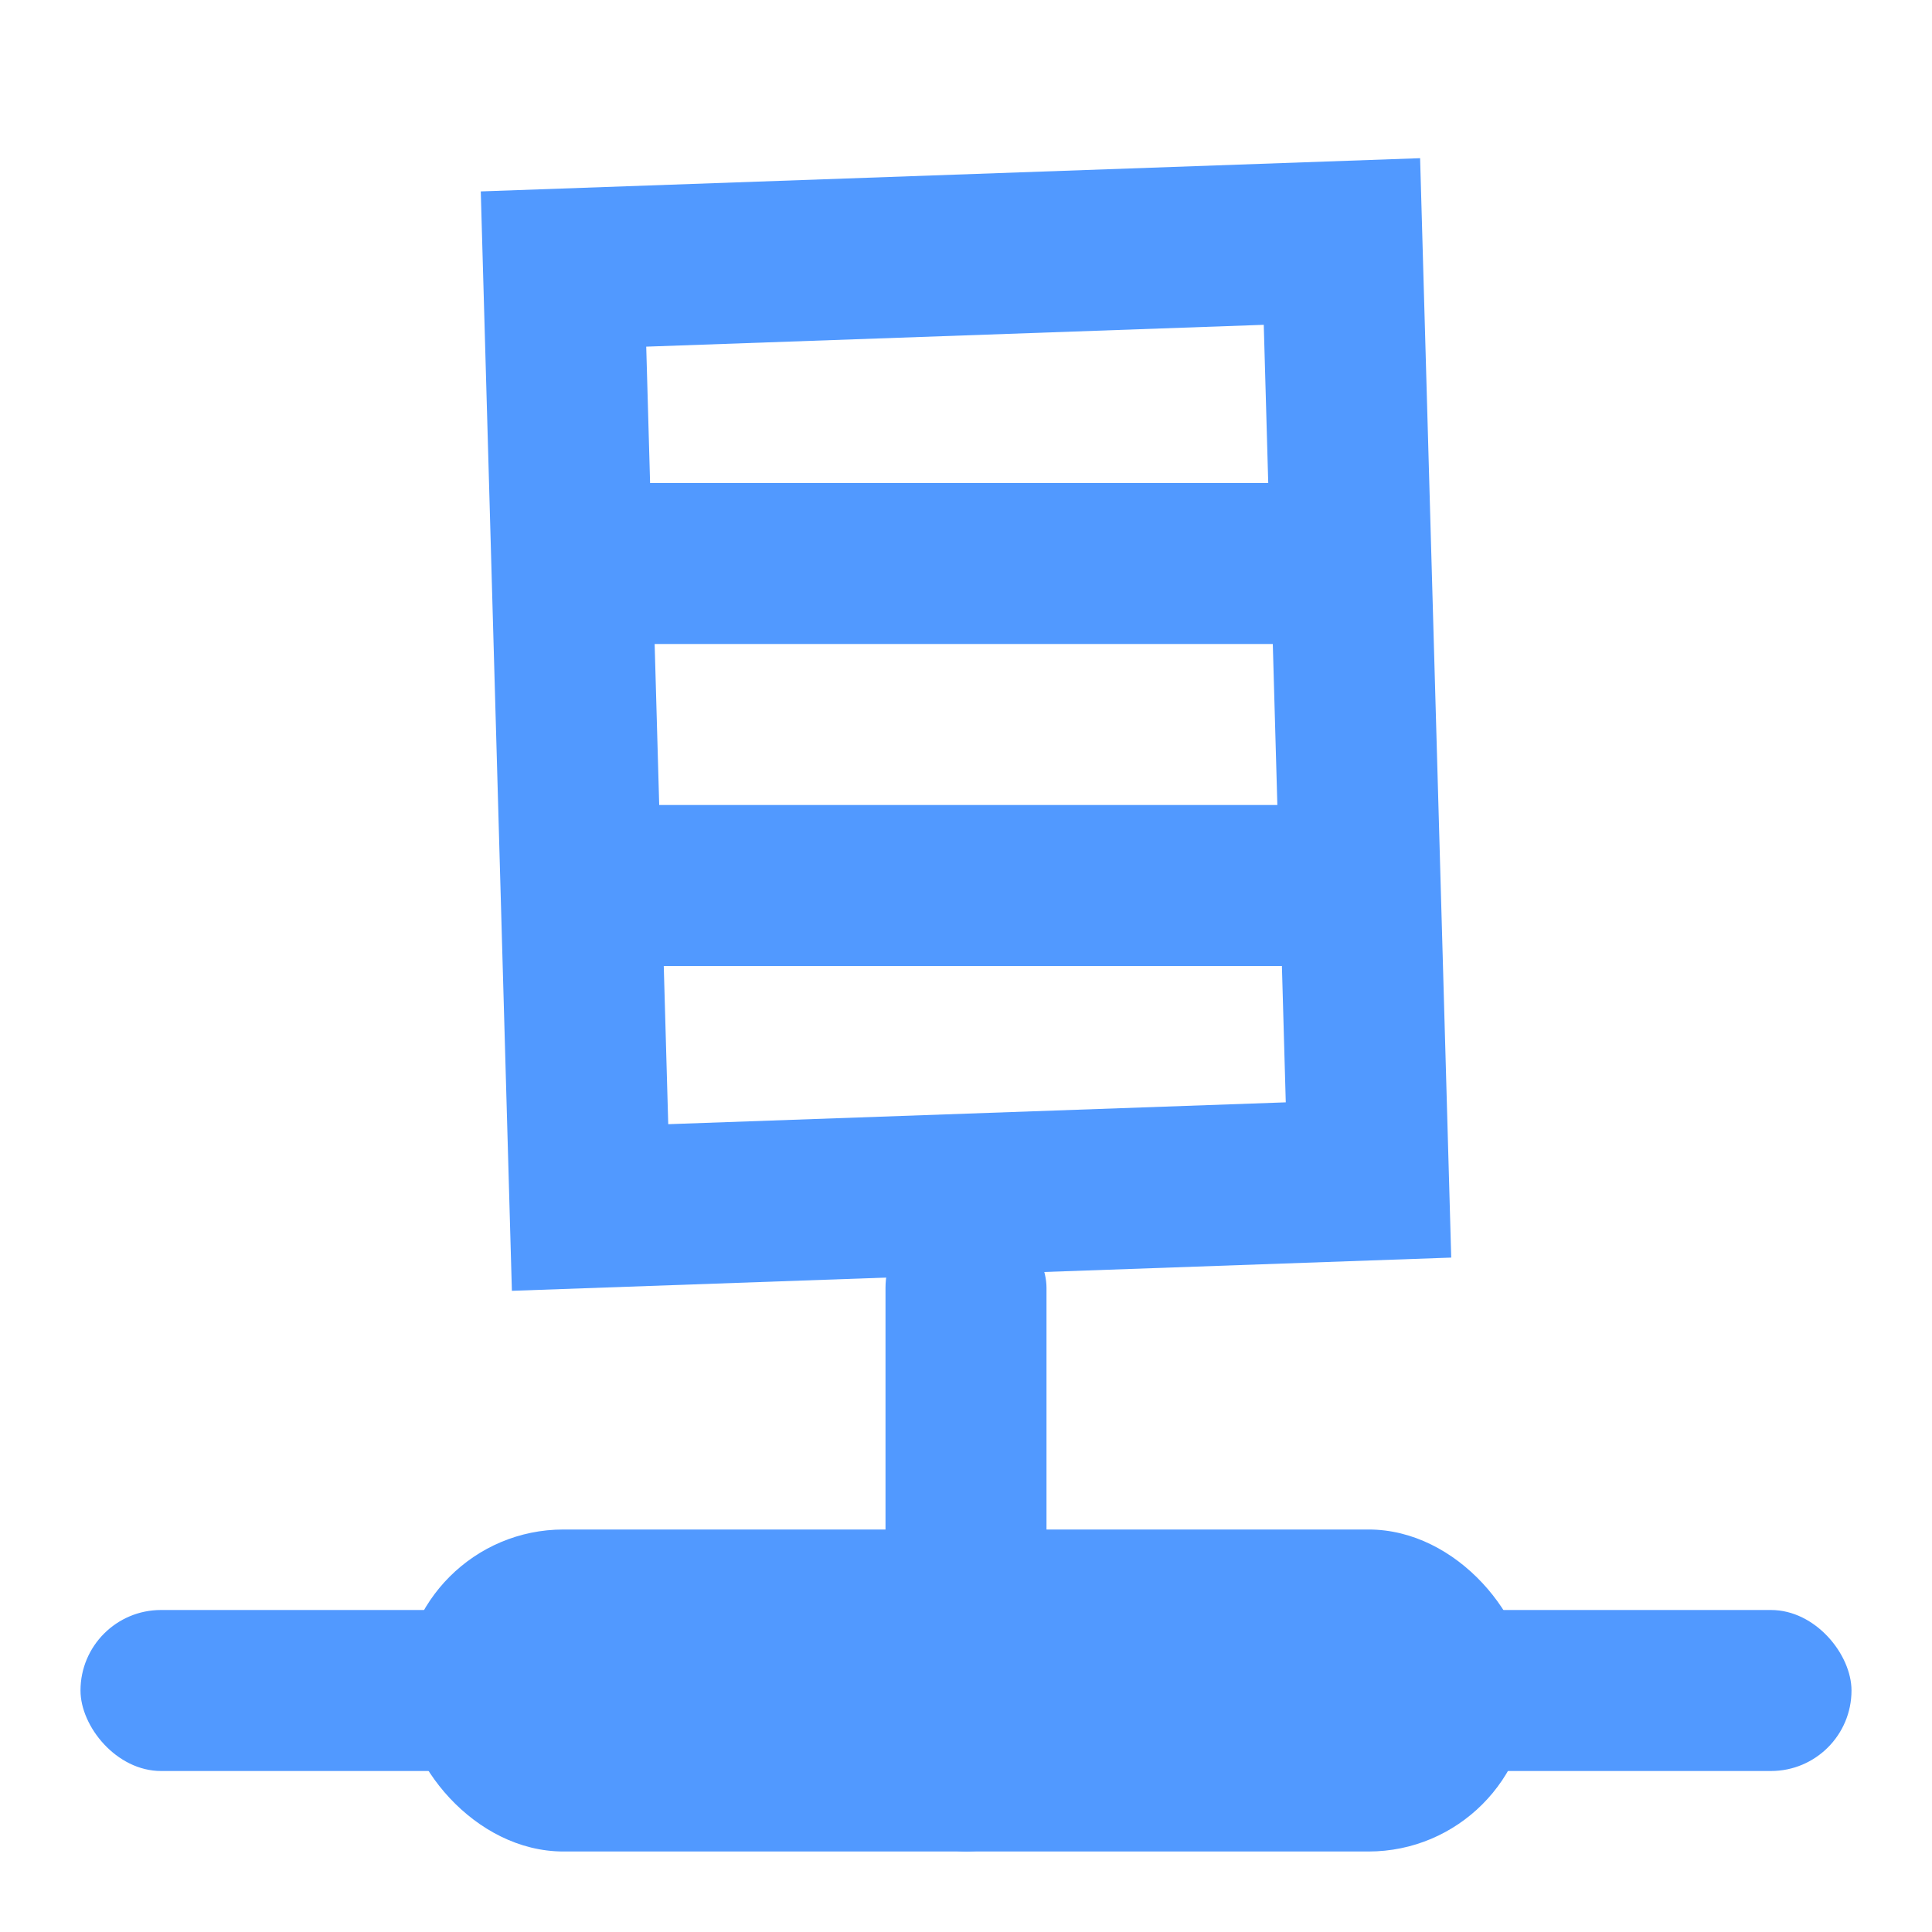
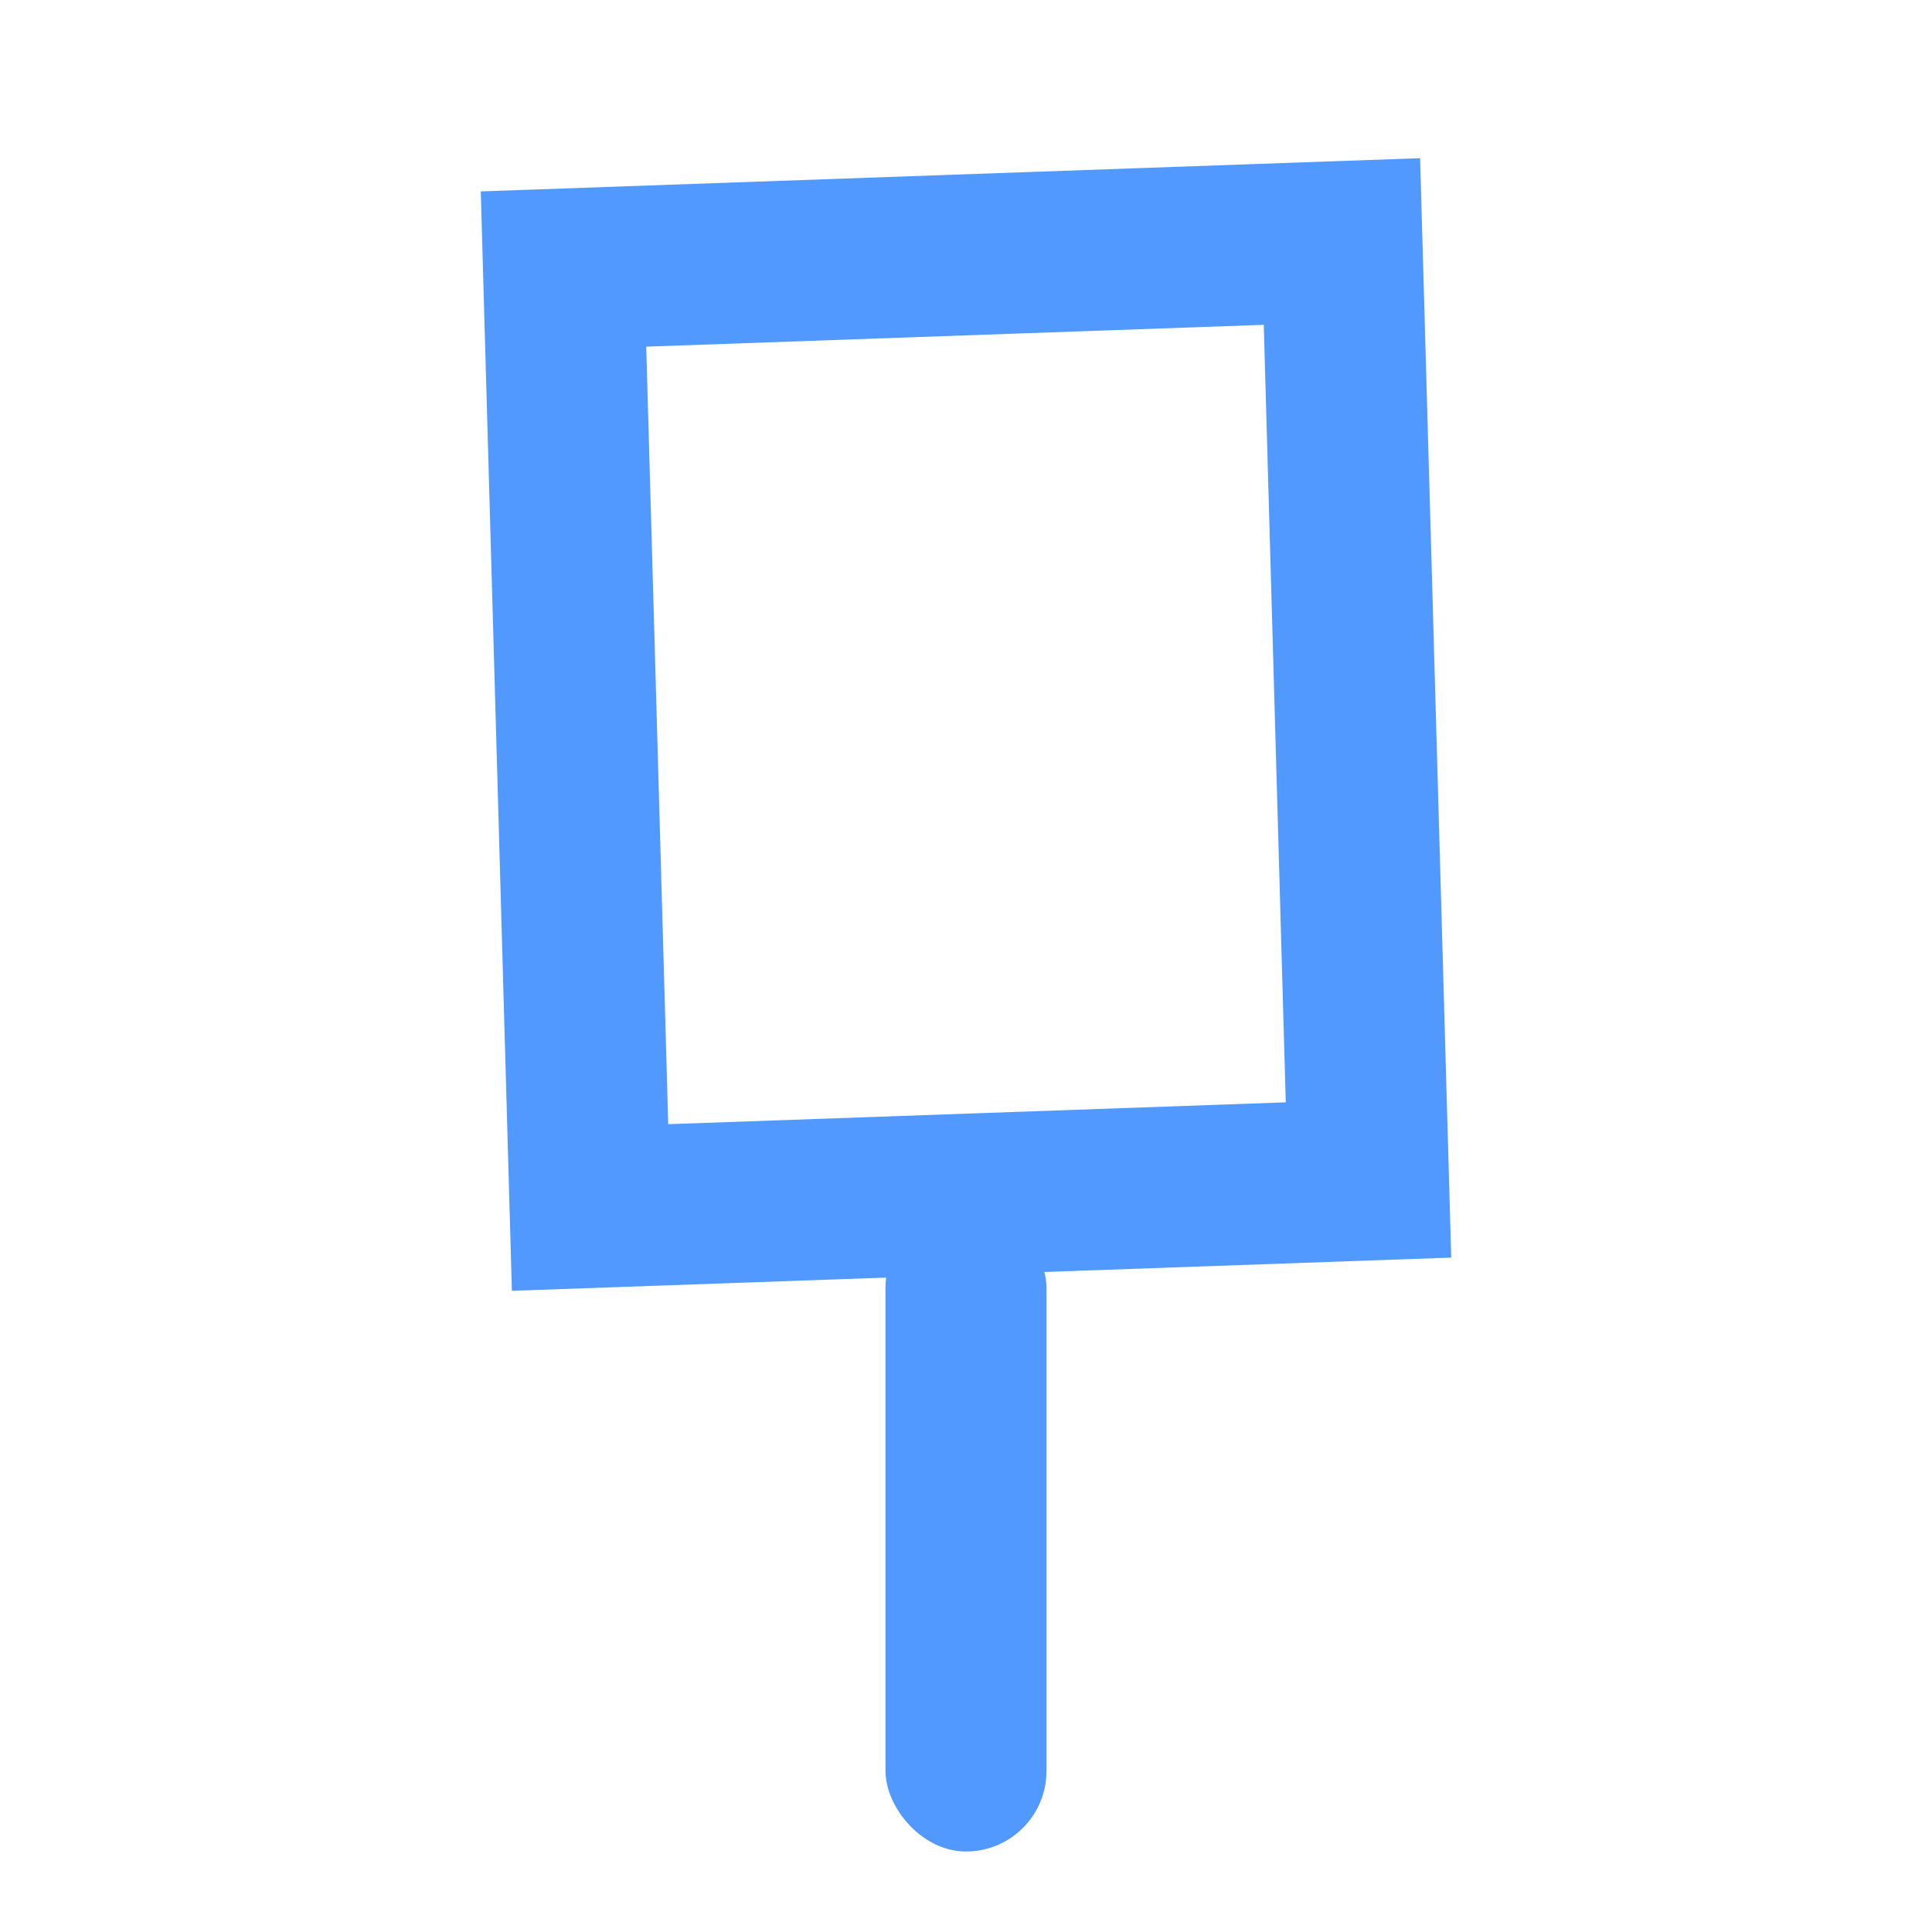
<svg xmlns="http://www.w3.org/2000/svg" width="24" height="24" viewBox="0 0 24 24">
  <g fill="none" fill-rule="evenodd">
-     <rect fill="#5199FF" x="1" y="20" width="22" height="2" rx="1" />
-     <rect fill="#5199FF" x="5" y="19" width="14" height="4" rx="2" />
    <rect fill="#5199FF" x="11" y="15" width="2" height="8" rx="1" />
    <path d="M16.67 3 17 14.658 7.33 15 7 3.342 16.67 3z" stroke="#5199FF" stroke-width="2" />
-     <path fill="#5199FF" d="M7 6h10v2H7zM7 10h10v2H7z" />
  </g>
</svg>